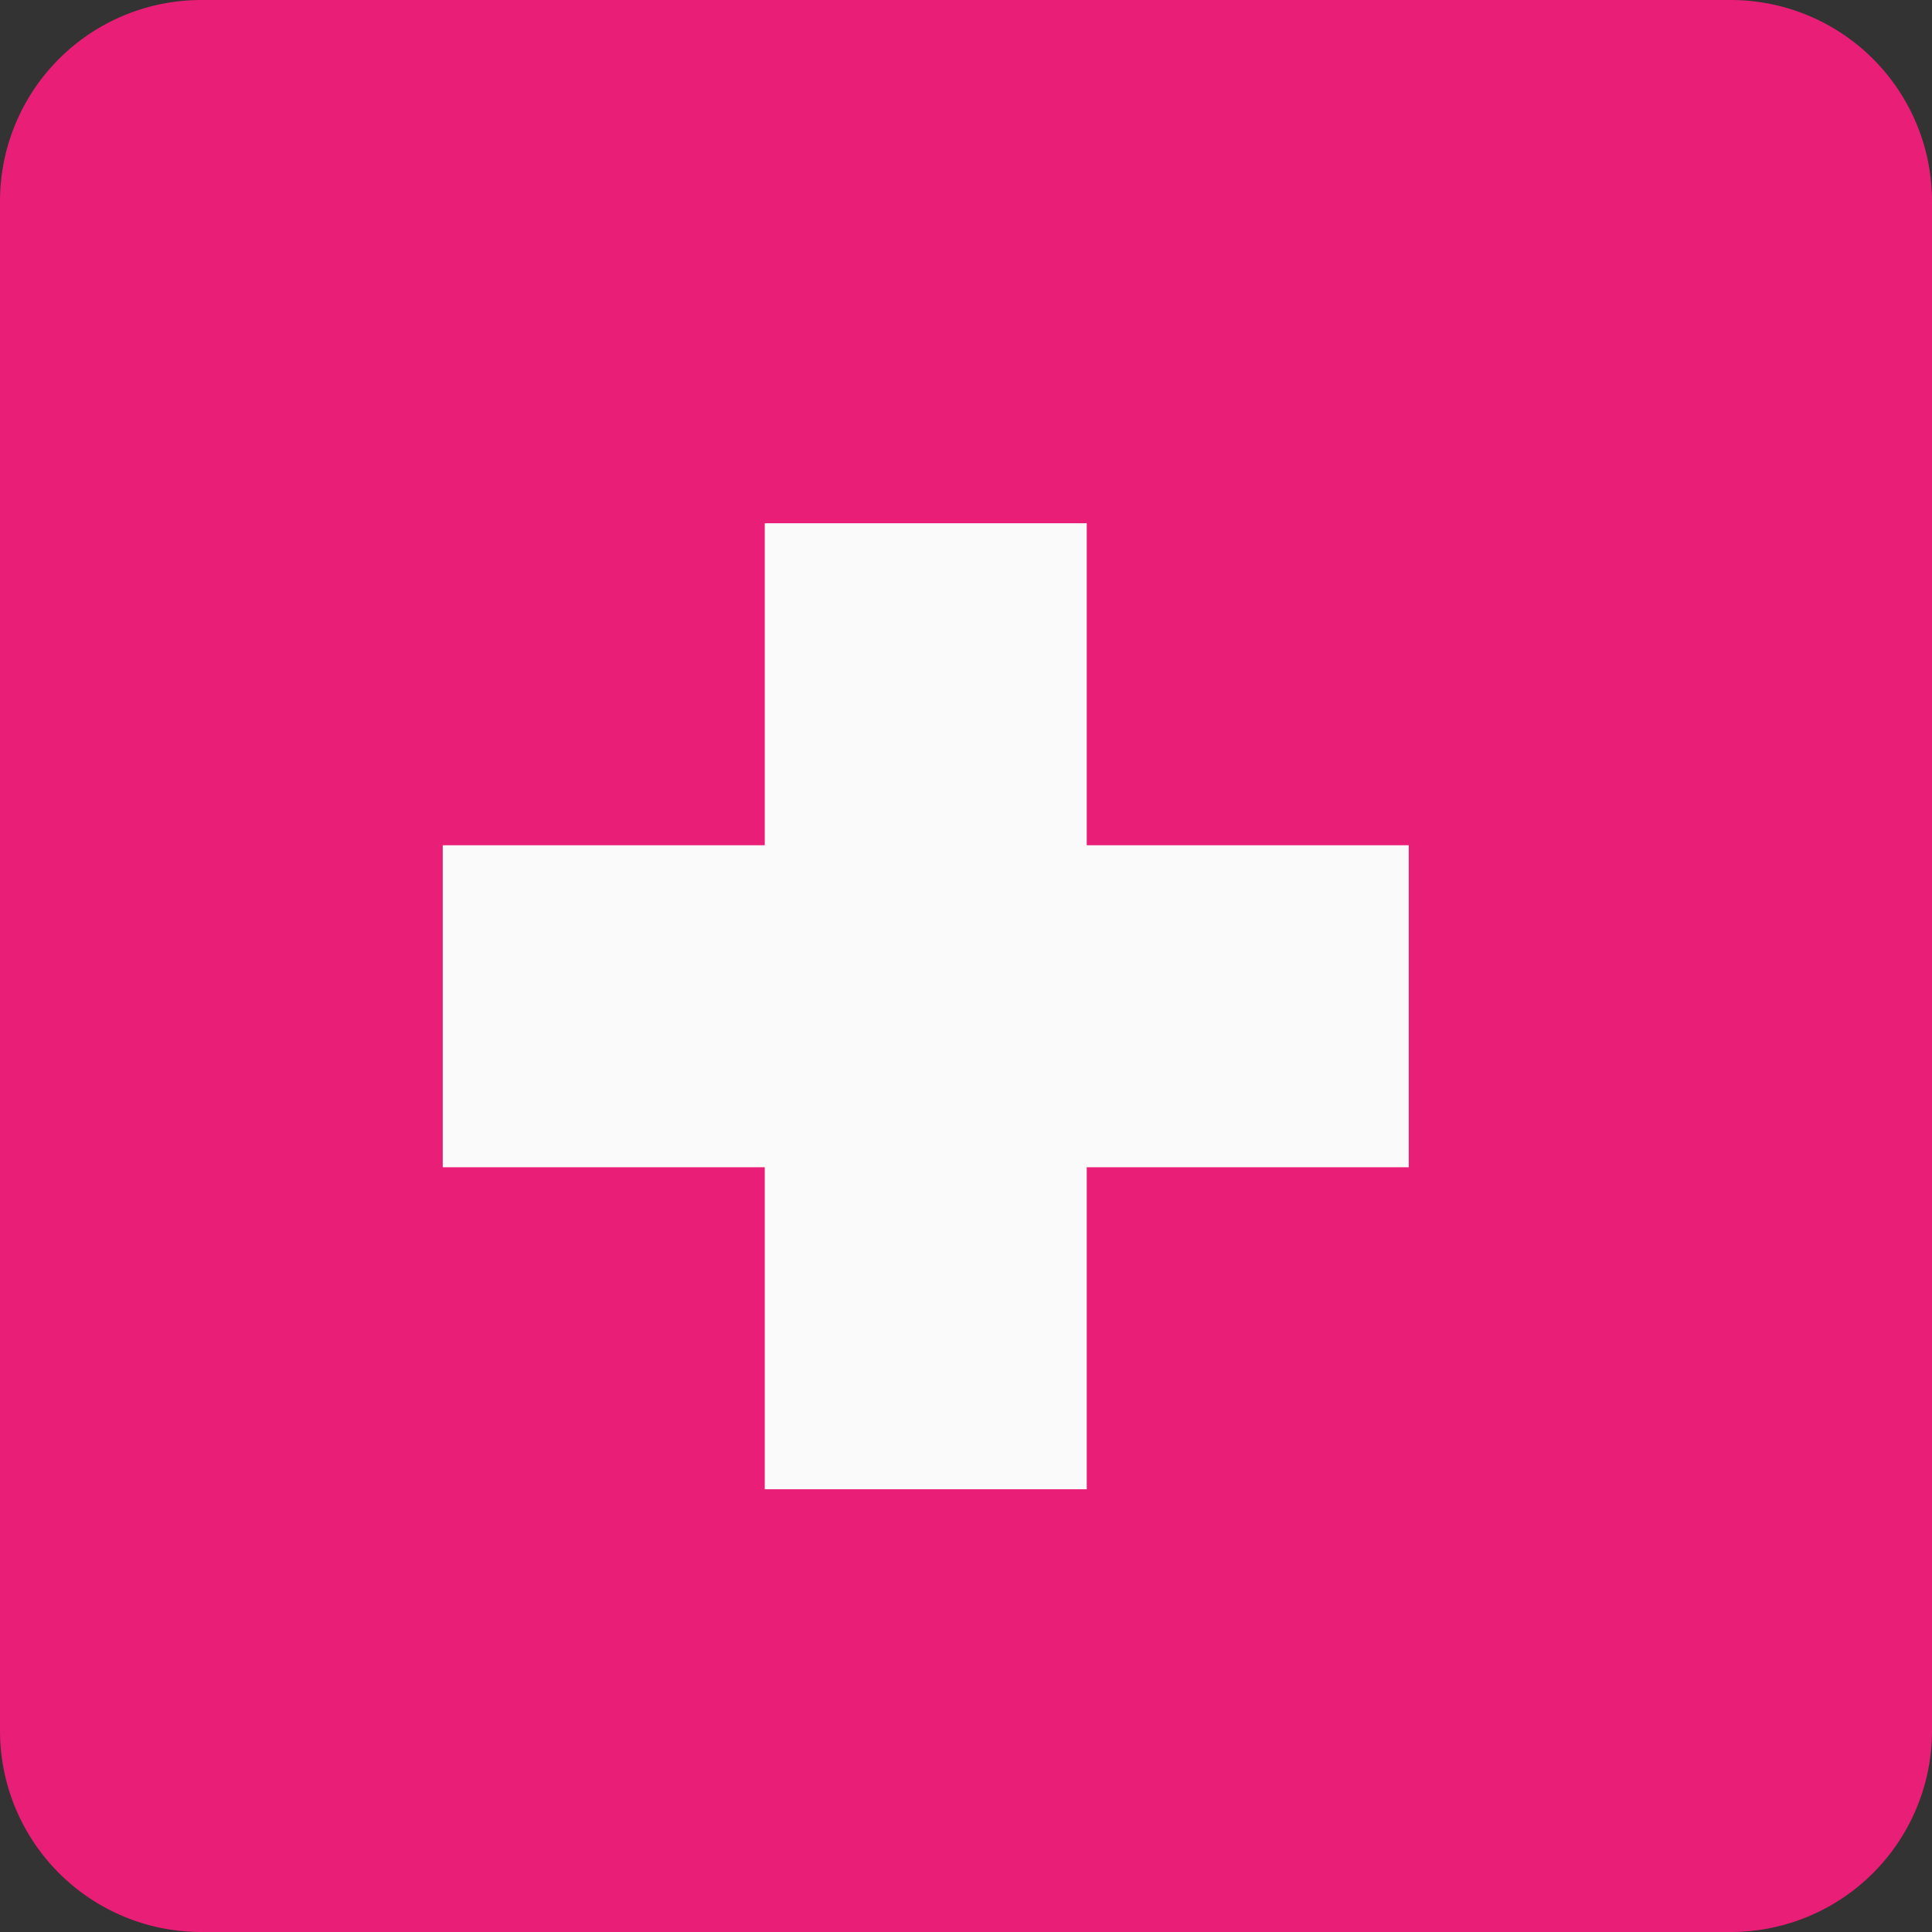
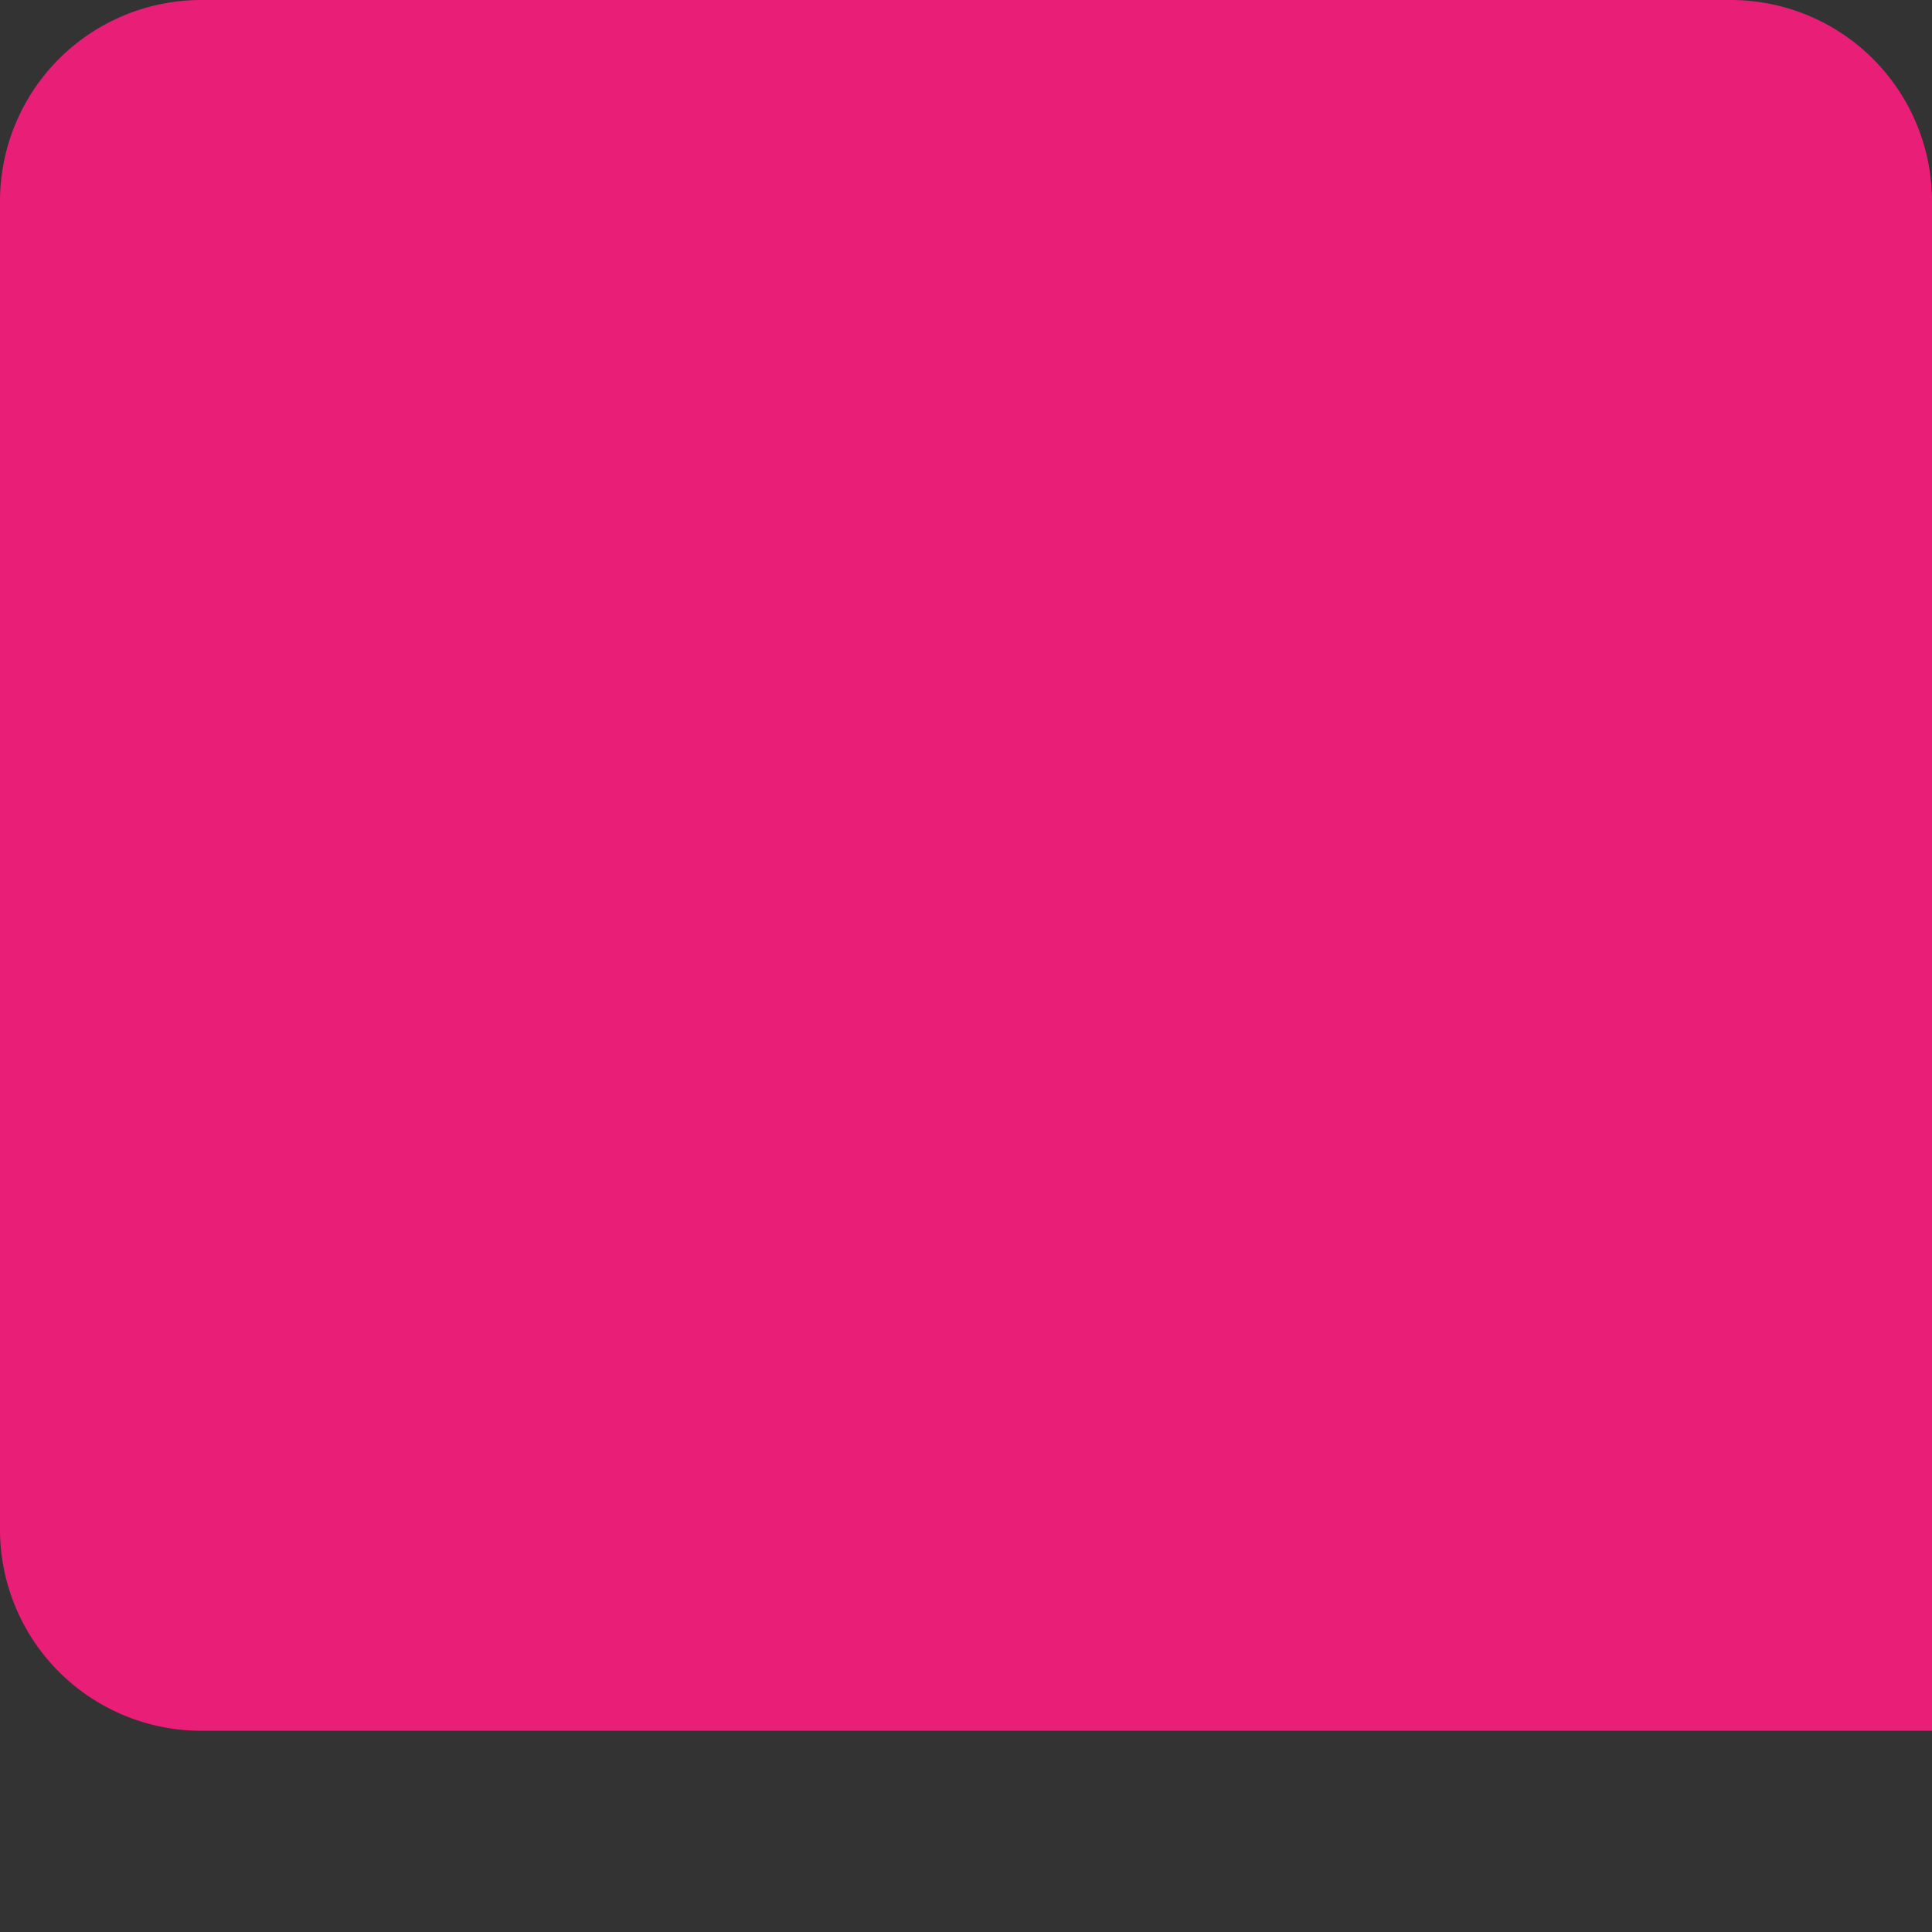
<svg xmlns="http://www.w3.org/2000/svg" width="48" height="48" viewBox="0 0 48 48">
  <rect x="0" y="0" width="48" height="48" fill="#333333" stroke="none" />
  <g id="Group_105" data-name="Group 105" transform="translate(-123 -3361)">
-     <path id="Path_349" data-name="Path 349" d="M5,0H43a5,5,0,0,1,5,5V43a5,5,0,0,1-5,5H5a5,5,0,0,1-5-5V5A5,5,0,0,1,5,0Z" transform="translate(123 3361)" fill="#e91e76" />
-     <path id="Union_1" data-name="Union 1" d="M-4326-74v-8h-8v-8h8v-8h8v8h8v8h-8v8Z" transform="translate(4468 3472)" fill="#fafafa" />
+     <path id="Path_349" data-name="Path 349" d="M5,0H43a5,5,0,0,1,5,5V43H5a5,5,0,0,1-5-5V5A5,5,0,0,1,5,0Z" transform="translate(123 3361)" fill="#e91e76" />
  </g>
</svg>